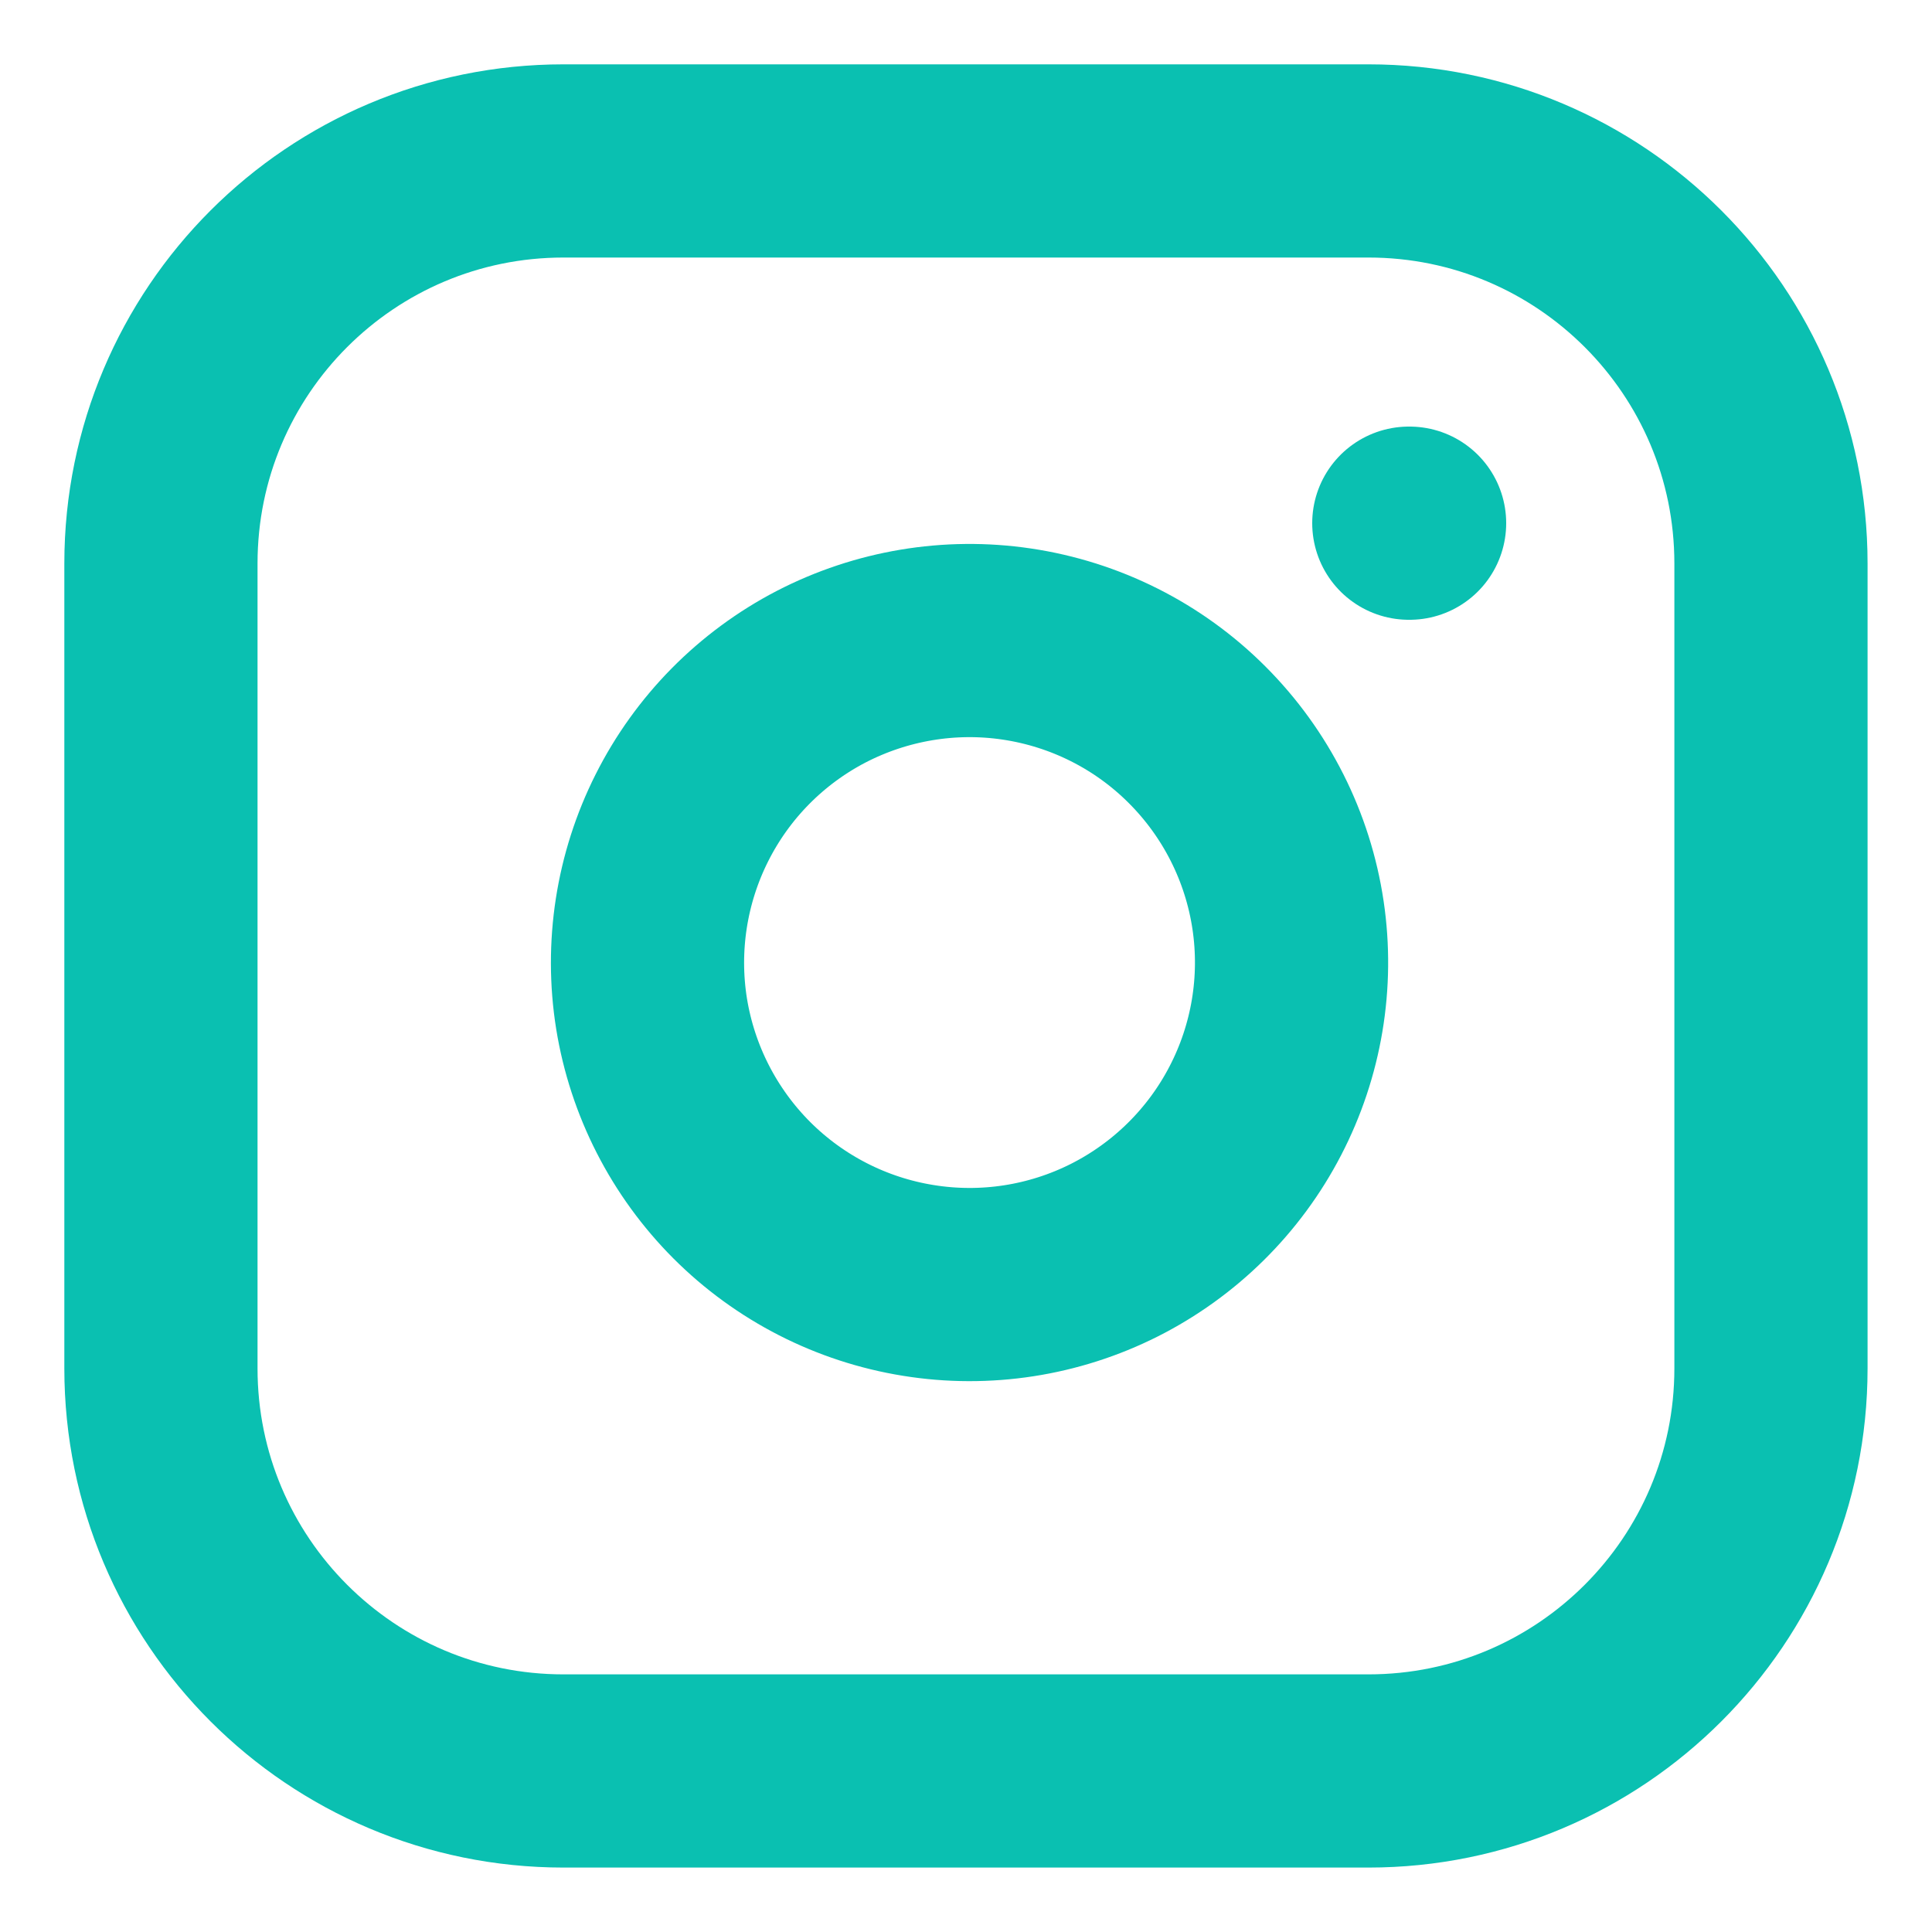
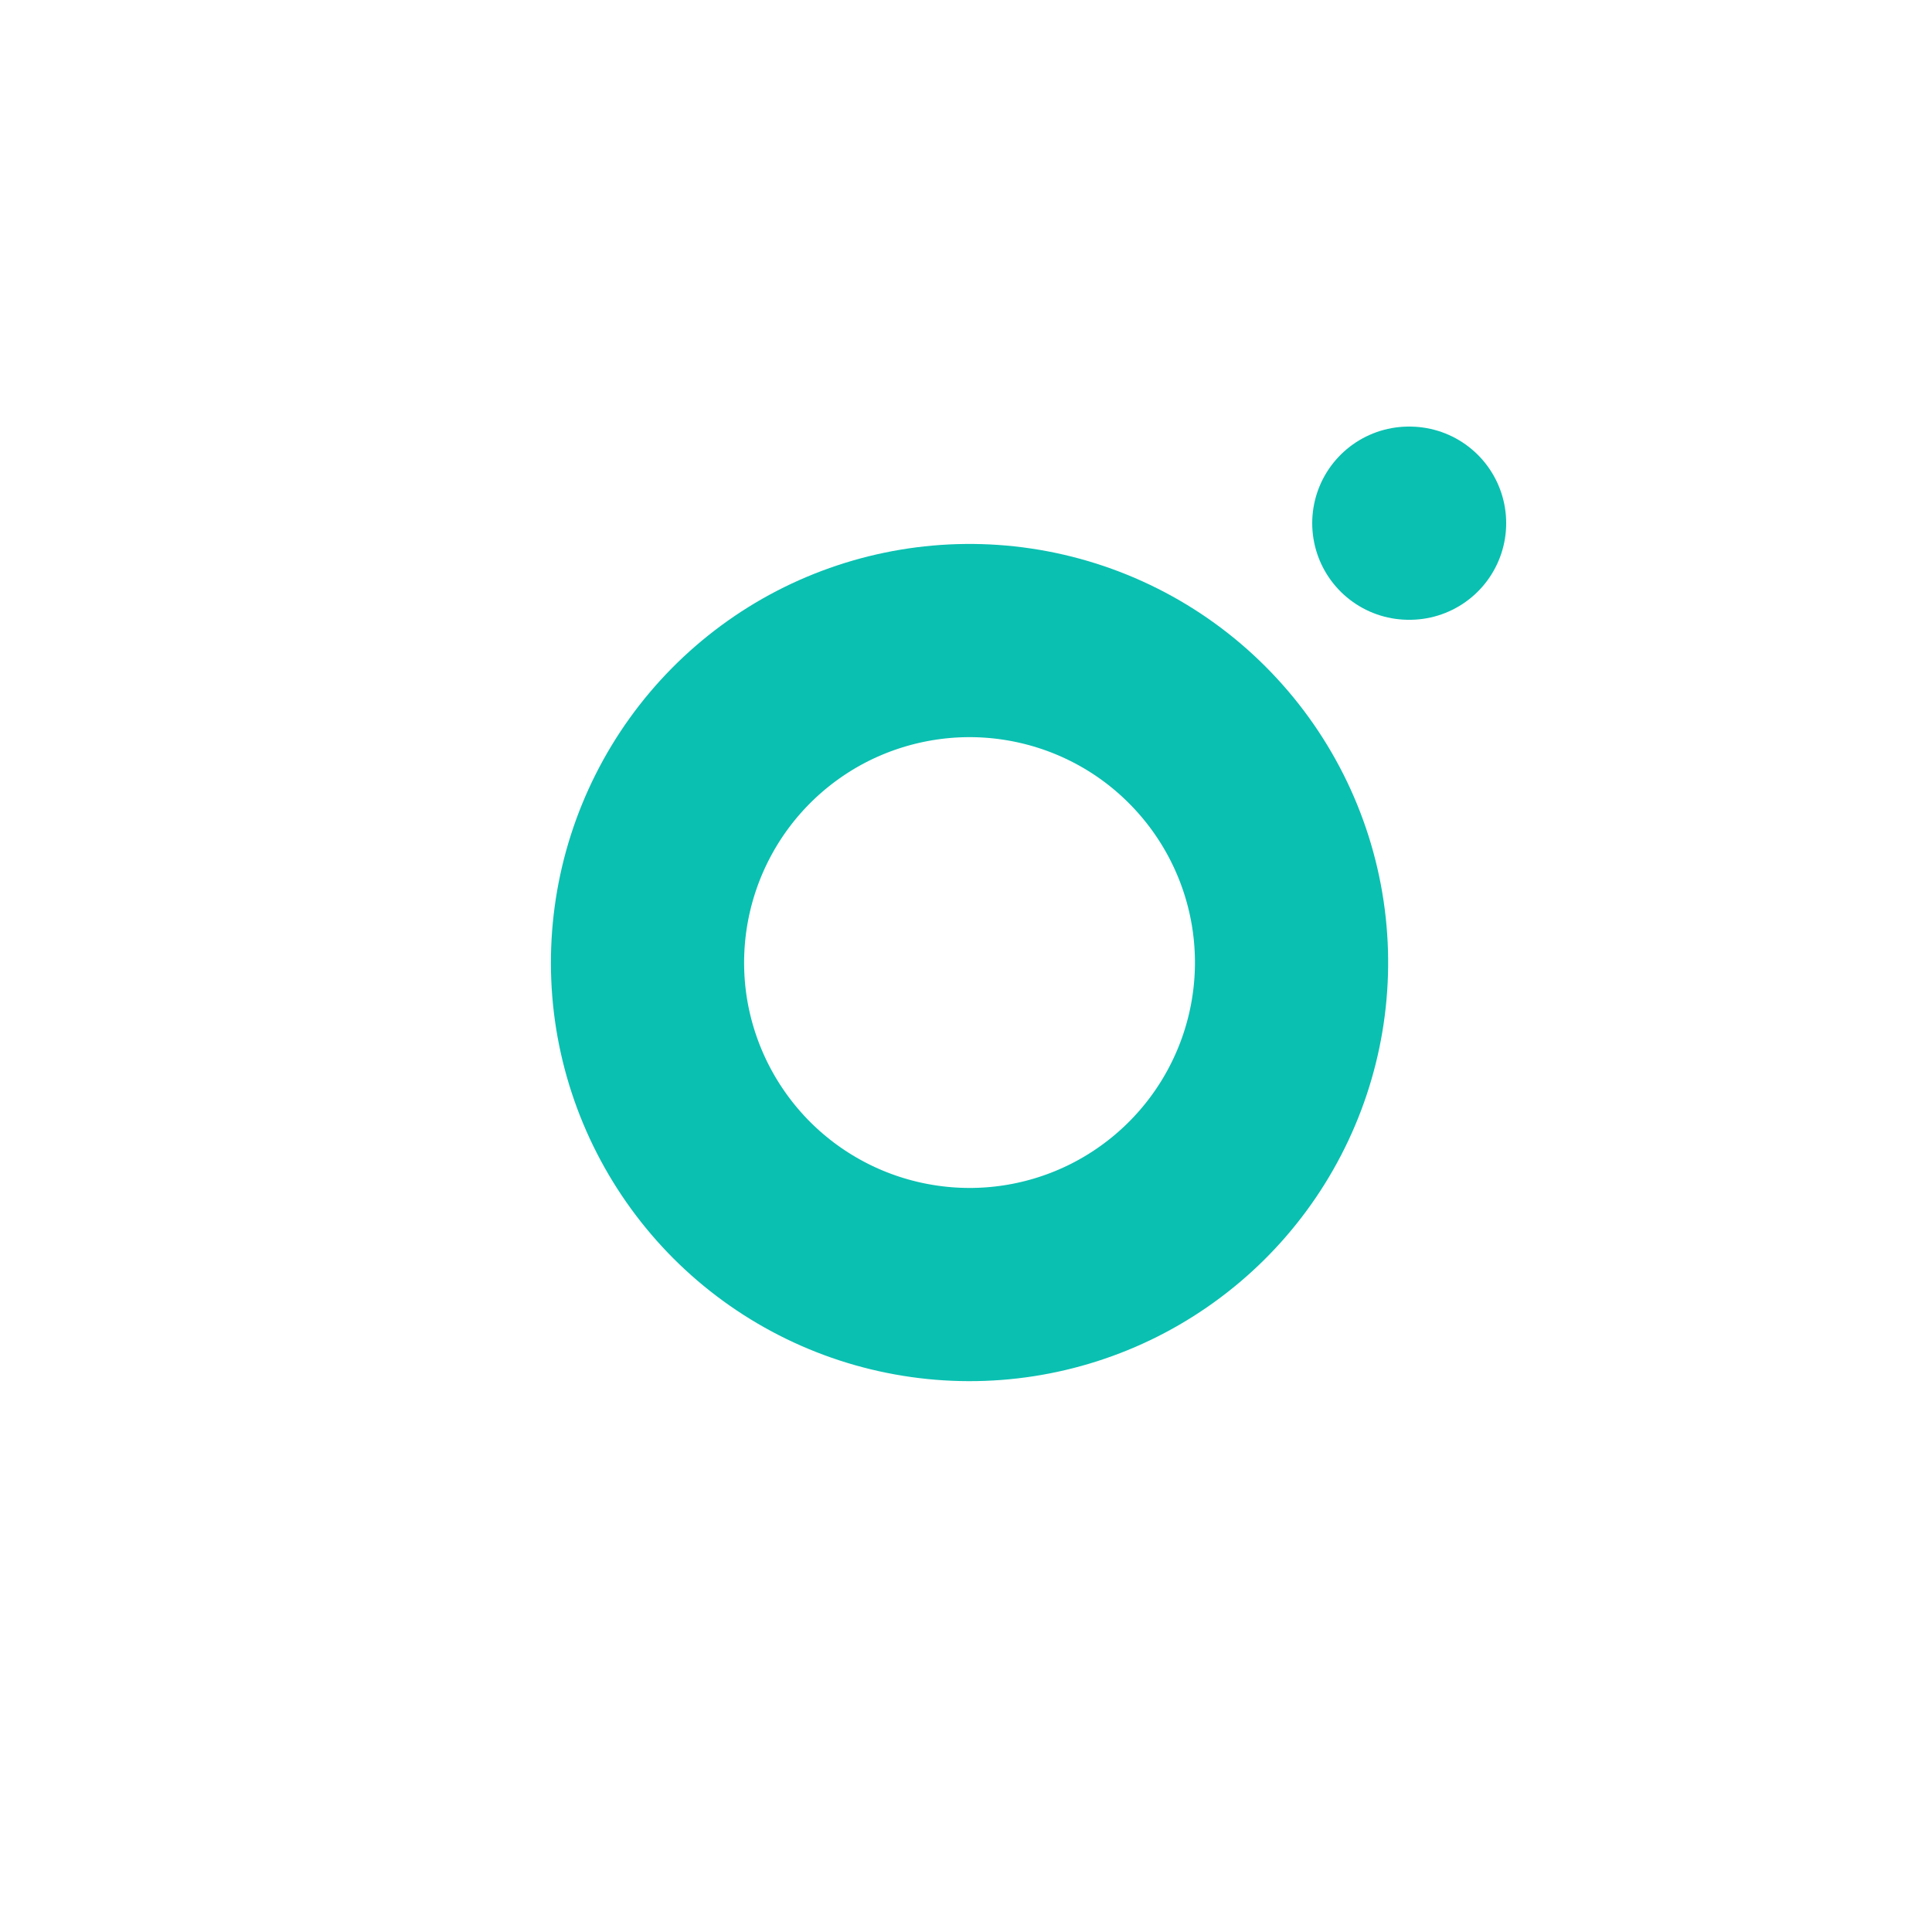
<svg xmlns="http://www.w3.org/2000/svg" width="20" height="20" viewBox="0 0 20 20" fill="none">
-   <path d="M14.166 1.666H5.833C3.531 1.666 1.666 3.531 1.666 5.833V14.166C1.666 16.467 3.531 18.333 5.833 18.333H14.166C16.467 18.333 18.333 16.467 18.333 14.166V5.833C18.333 3.531 16.467 1.666 14.166 1.666Z" stroke="#0AC0B1" stroke-width="2" stroke-linecap="round" stroke-linejoin="round" />
  <path d="M13.334 9.475C13.437 10.169 13.318 10.877 12.995 11.499C12.672 12.122 12.161 12.626 11.535 12.942C10.909 13.257 10.199 13.367 9.507 13.255C8.815 13.144 8.175 12.817 7.679 12.321C7.184 11.825 6.857 11.186 6.745 10.494C6.634 9.802 6.744 9.092 7.059 8.466C7.374 7.839 7.879 7.328 8.501 7.005C9.124 6.683 9.832 6.564 10.525 6.667C11.233 6.772 11.888 7.101 12.393 7.607C12.899 8.113 13.229 8.768 13.334 9.475Z" stroke="#0AC0B1" stroke-width="2" stroke-linecap="round" stroke-linejoin="round" />
  <path d="M14.584 5.416H14.592" stroke="#0AC0B1" stroke-width="2" stroke-linecap="round" stroke-linejoin="round" />
</svg>